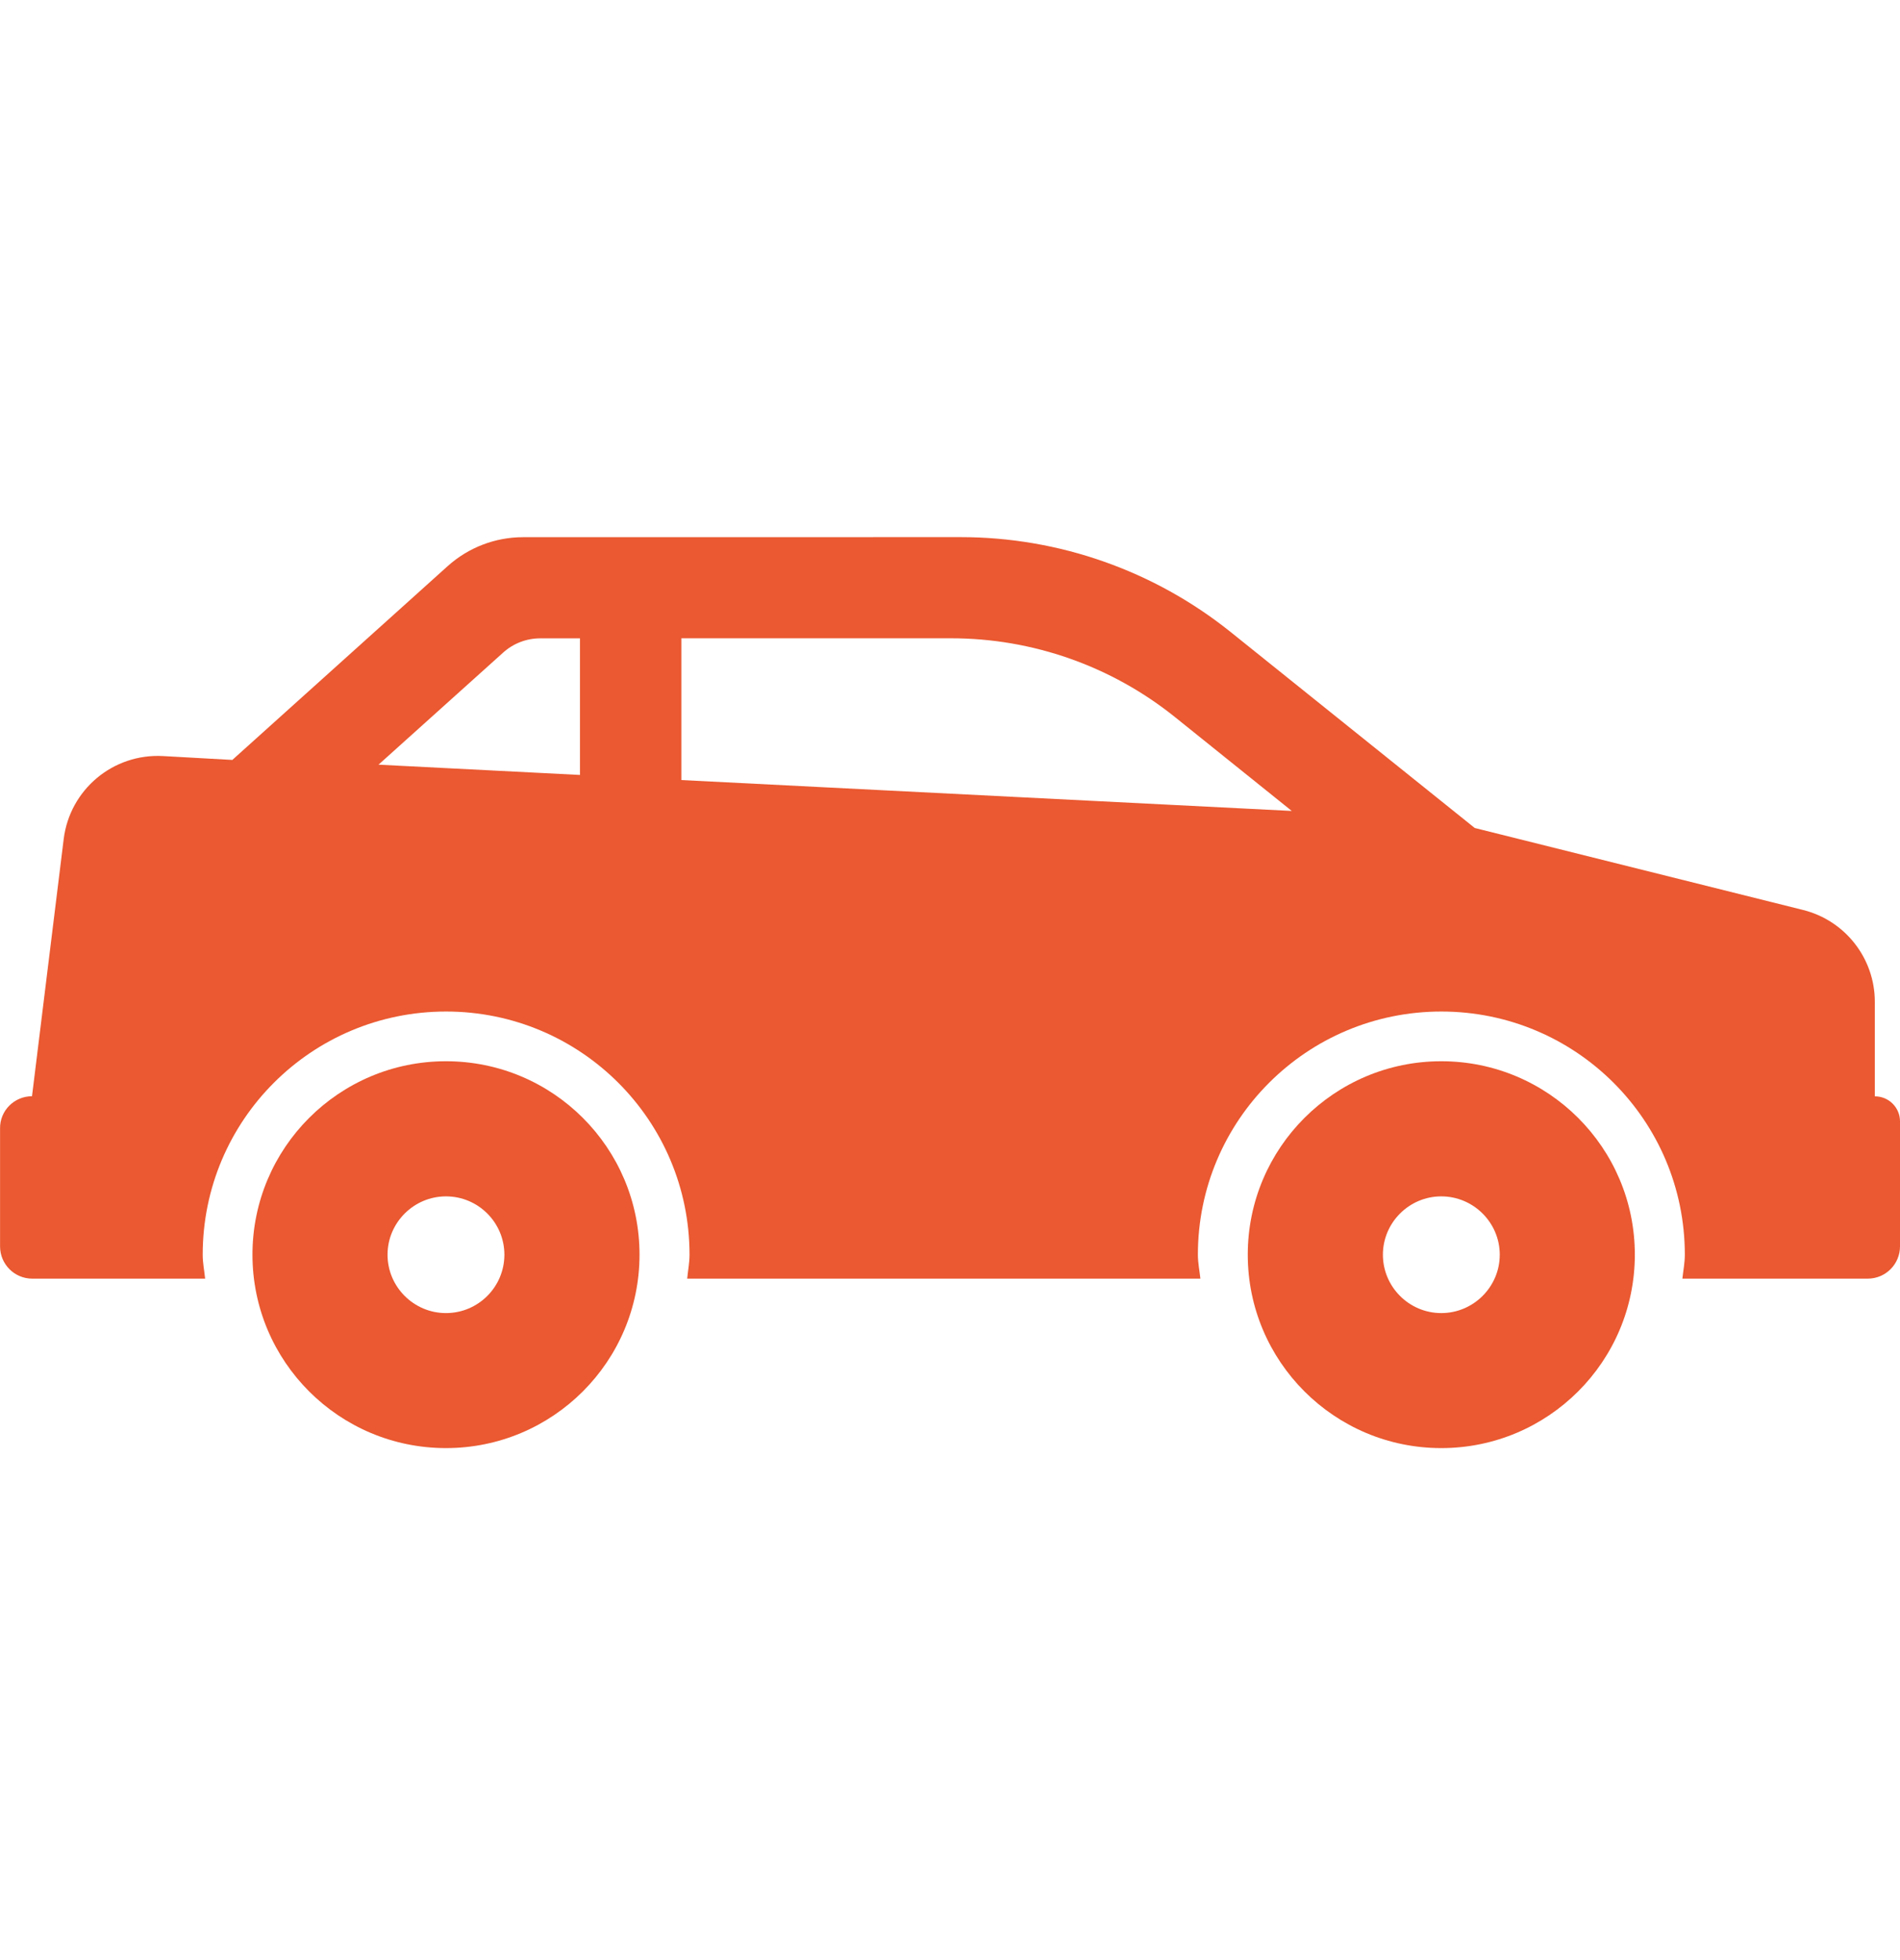
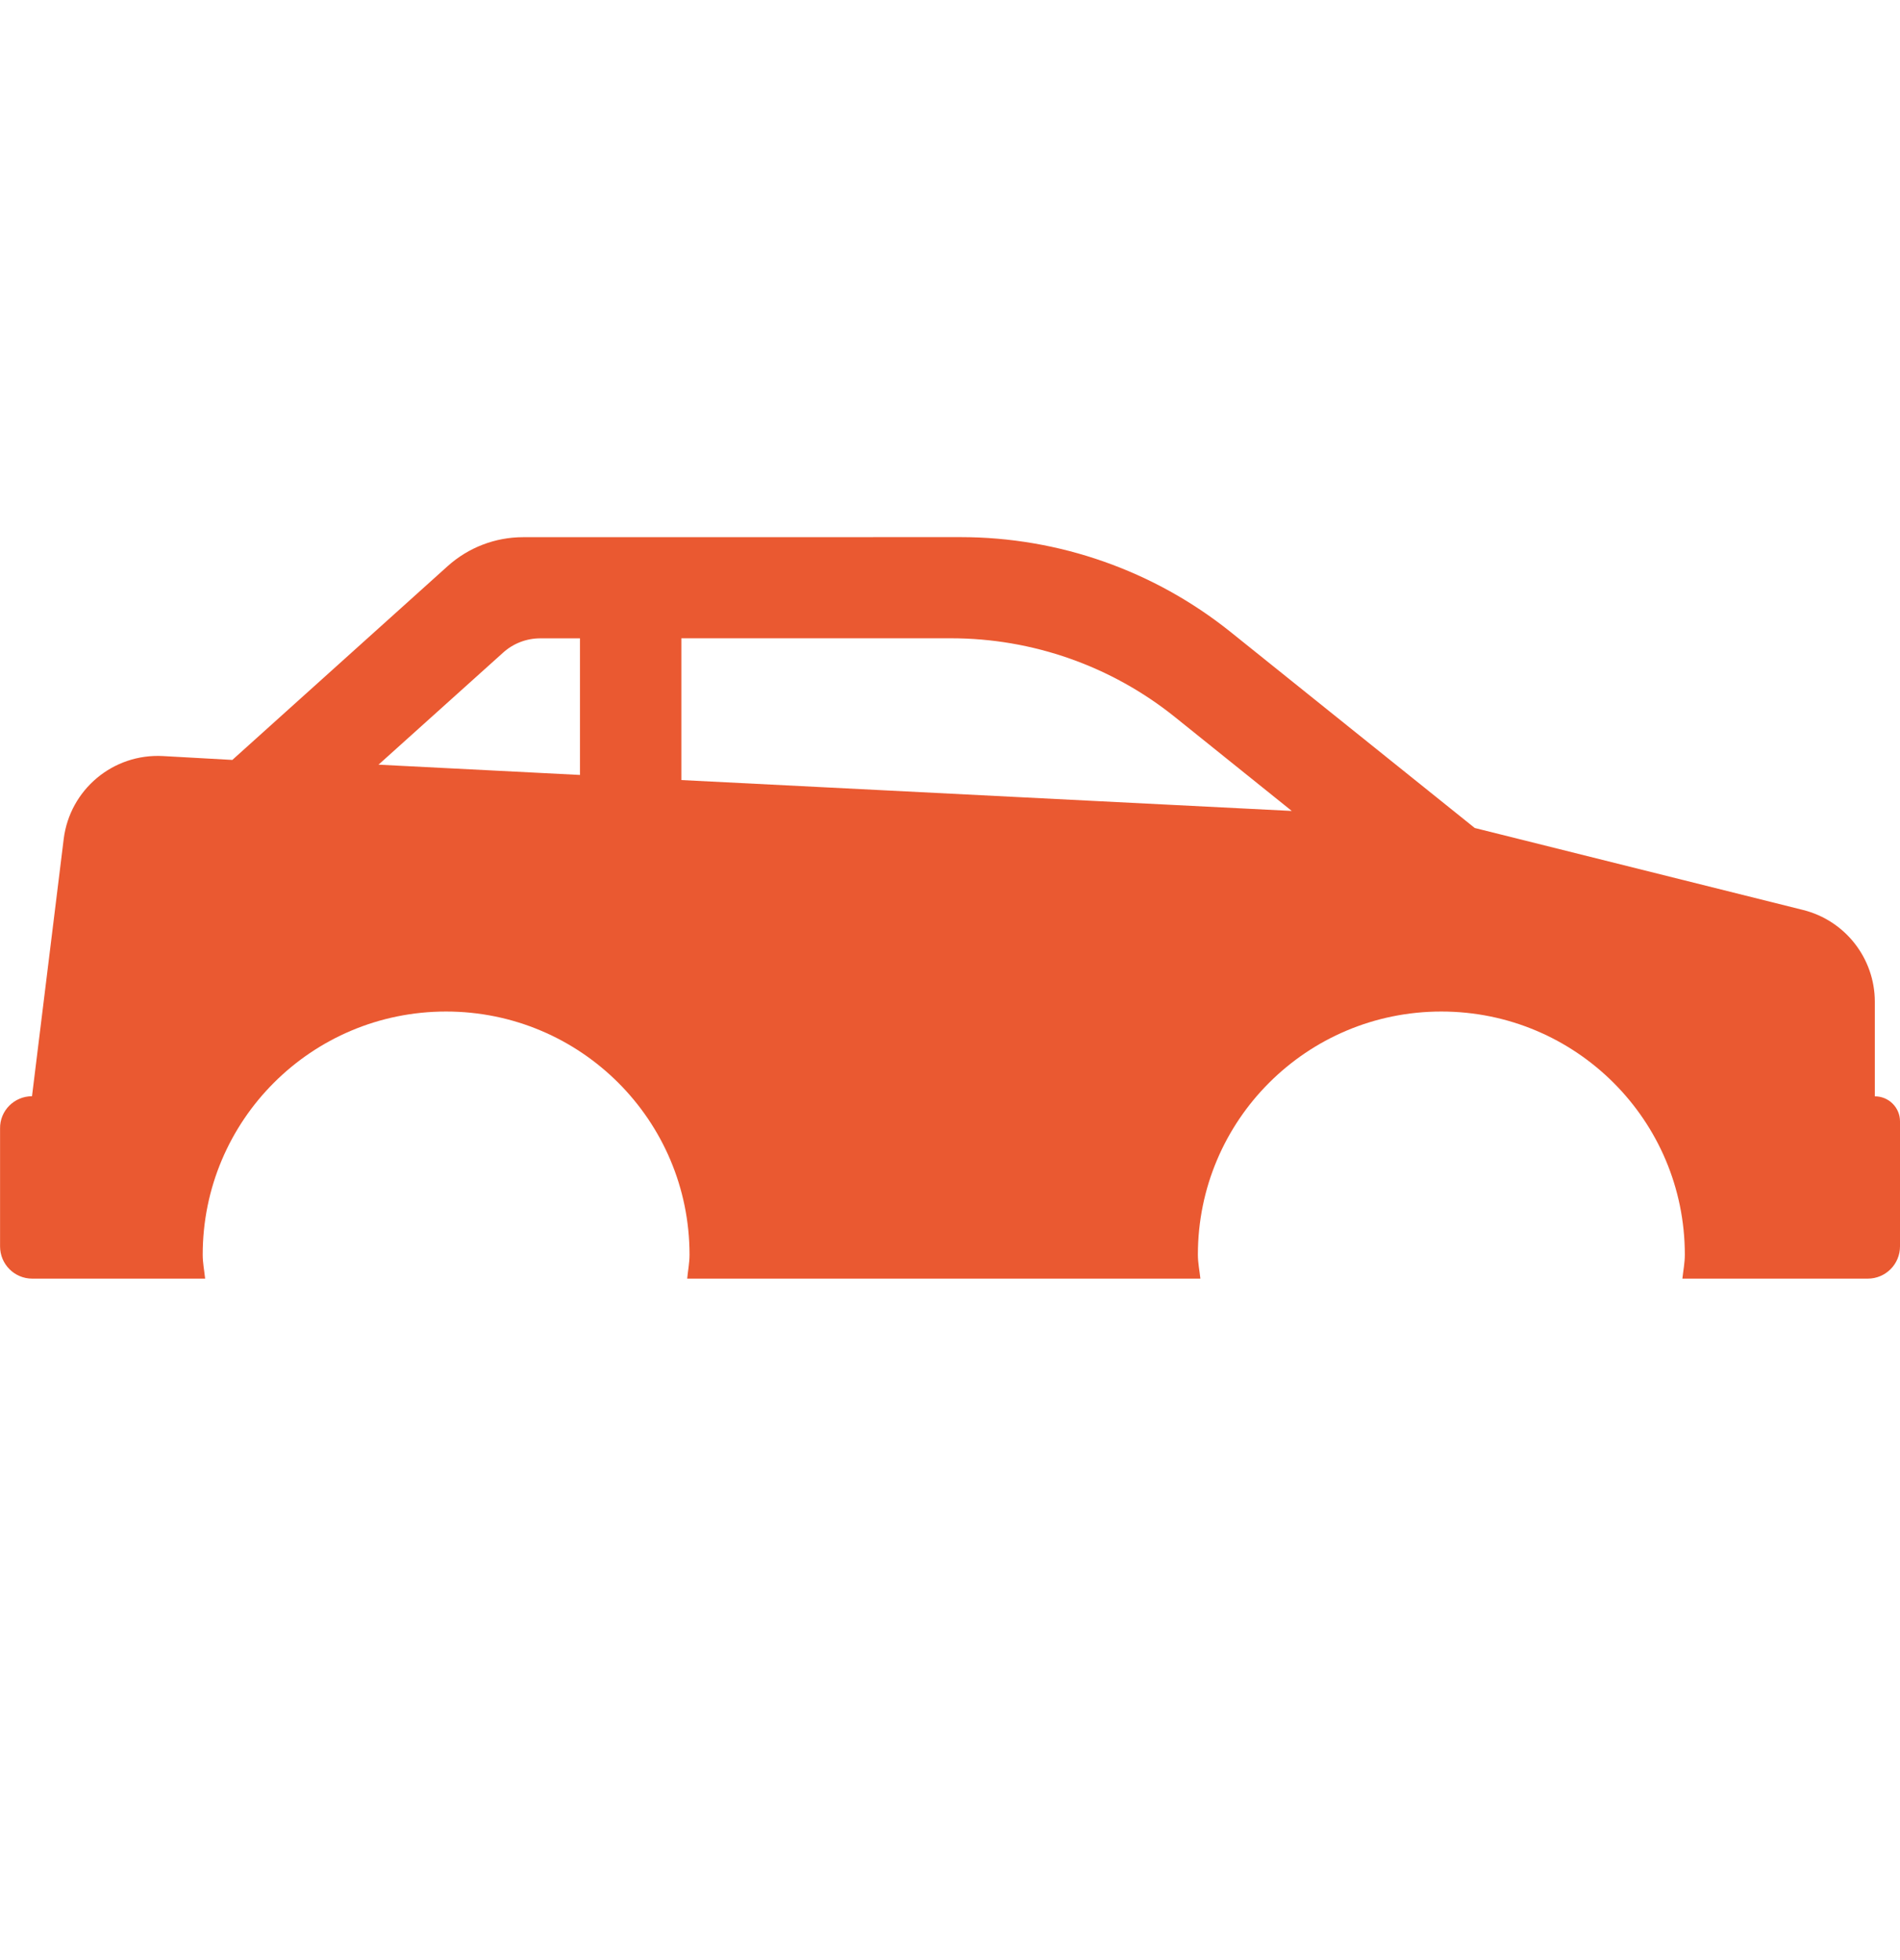
<svg xmlns="http://www.w3.org/2000/svg" width="32" height="33" viewBox="0 0 32 33" fill="none">
  <g id="car-svgrepo-com 1">
    <g id="Group">
      <g id="Group_2">
-         <path id="Vector" d="M24.274 17.867C26.075 17.867 27.534 19.325 27.534 21.123C27.534 22.922 26.074 24.38 24.274 24.38C22.475 24.38 21.015 22.922 21.015 21.123C21.015 19.325 22.475 17.867 24.274 17.867ZM24.274 22.107C24.815 22.107 25.259 21.666 25.259 21.124C25.259 20.583 24.815 20.142 24.274 20.142C23.734 20.142 23.291 20.583 23.291 21.124C23.291 21.666 23.733 22.107 24.274 22.107Z" fill="#EA5931" />
        <path id="Vector_2" d="M0.539 18.456L1.073 14.124C1.177 13.293 1.905 12.683 2.745 12.729L3.913 12.794L7.54 9.531C7.89 9.217 8.341 9.044 8.811 9.044L16.18 9.043C17.833 9.043 19.437 9.607 20.727 10.641L24.838 13.94L30.367 15.32C31.077 15.497 31.576 16.135 31.576 16.866V18.458C31.81 18.457 32 18.646 32 18.879V20.984C32 21.284 31.757 21.527 31.457 21.527H28.335C28.349 21.392 28.376 21.263 28.376 21.124C28.376 18.861 26.54 17.03 24.275 17.03C22.01 17.03 20.175 18.861 20.175 21.124C20.175 21.264 20.203 21.393 20.217 21.527H11.574C11.586 21.392 11.613 21.263 11.613 21.124C11.613 18.861 9.778 17.03 7.513 17.03C5.247 17.03 3.414 18.861 3.414 21.124C3.414 21.264 3.441 21.393 3.455 21.527H0.543C0.243 21.527 0.001 21.284 0.001 20.984V18.999C-0.004 18.701 0.239 18.456 0.539 18.456ZM11.476 13.133L21.756 13.653L19.788 12.072C18.719 11.214 17.39 10.746 16.017 10.746H11.476V13.133ZM9.768 13.047V10.747H9.1C8.868 10.747 8.645 10.832 8.473 10.988L6.375 12.874L9.768 13.047Z" fill="#EA5931" />
-         <path id="Vector_3" d="M7.511 17.867C9.313 17.867 10.771 19.325 10.771 21.123C10.771 22.922 9.312 24.38 7.511 24.38C5.711 24.38 4.252 22.922 4.252 21.123C4.252 19.325 5.711 17.867 7.511 17.867ZM7.511 22.107C8.054 22.107 8.495 21.666 8.495 21.124C8.495 20.583 8.054 20.142 7.511 20.142C6.971 20.142 6.527 20.583 6.527 21.124C6.527 21.666 6.97 22.107 7.511 22.107Z" fill="#EA5931" />
      </g>
    </g>
  </g>
</svg>